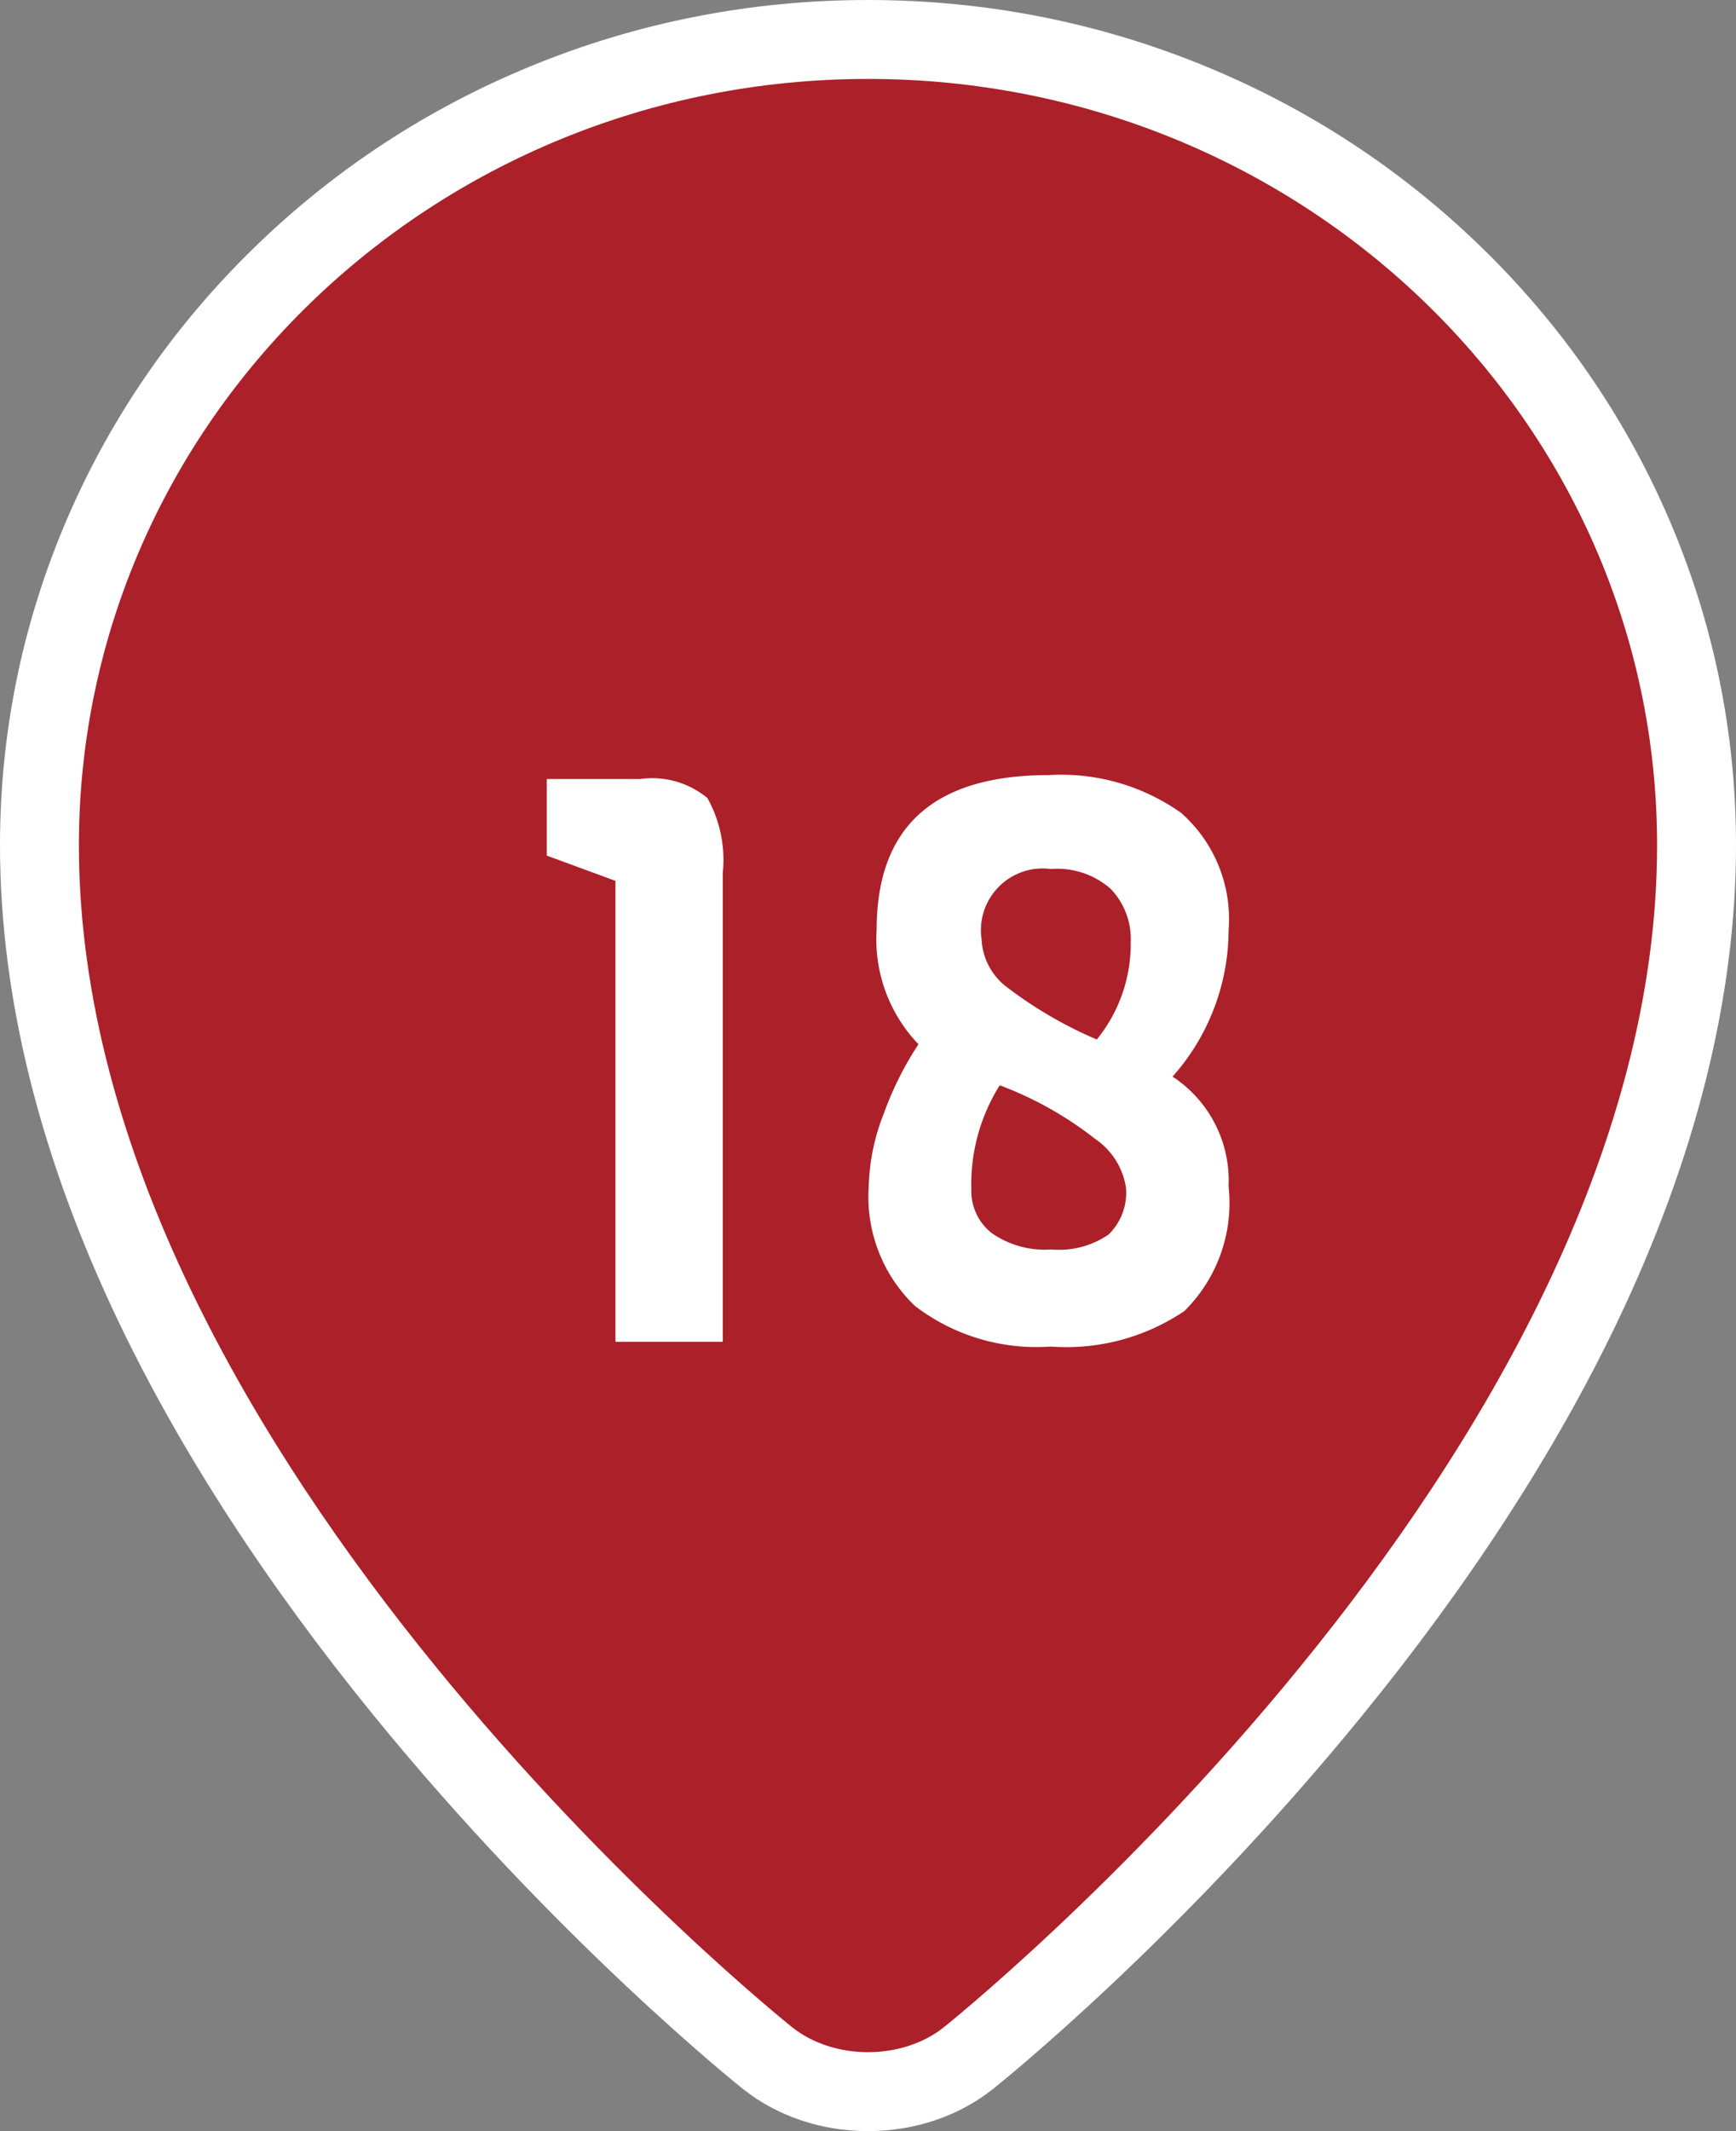
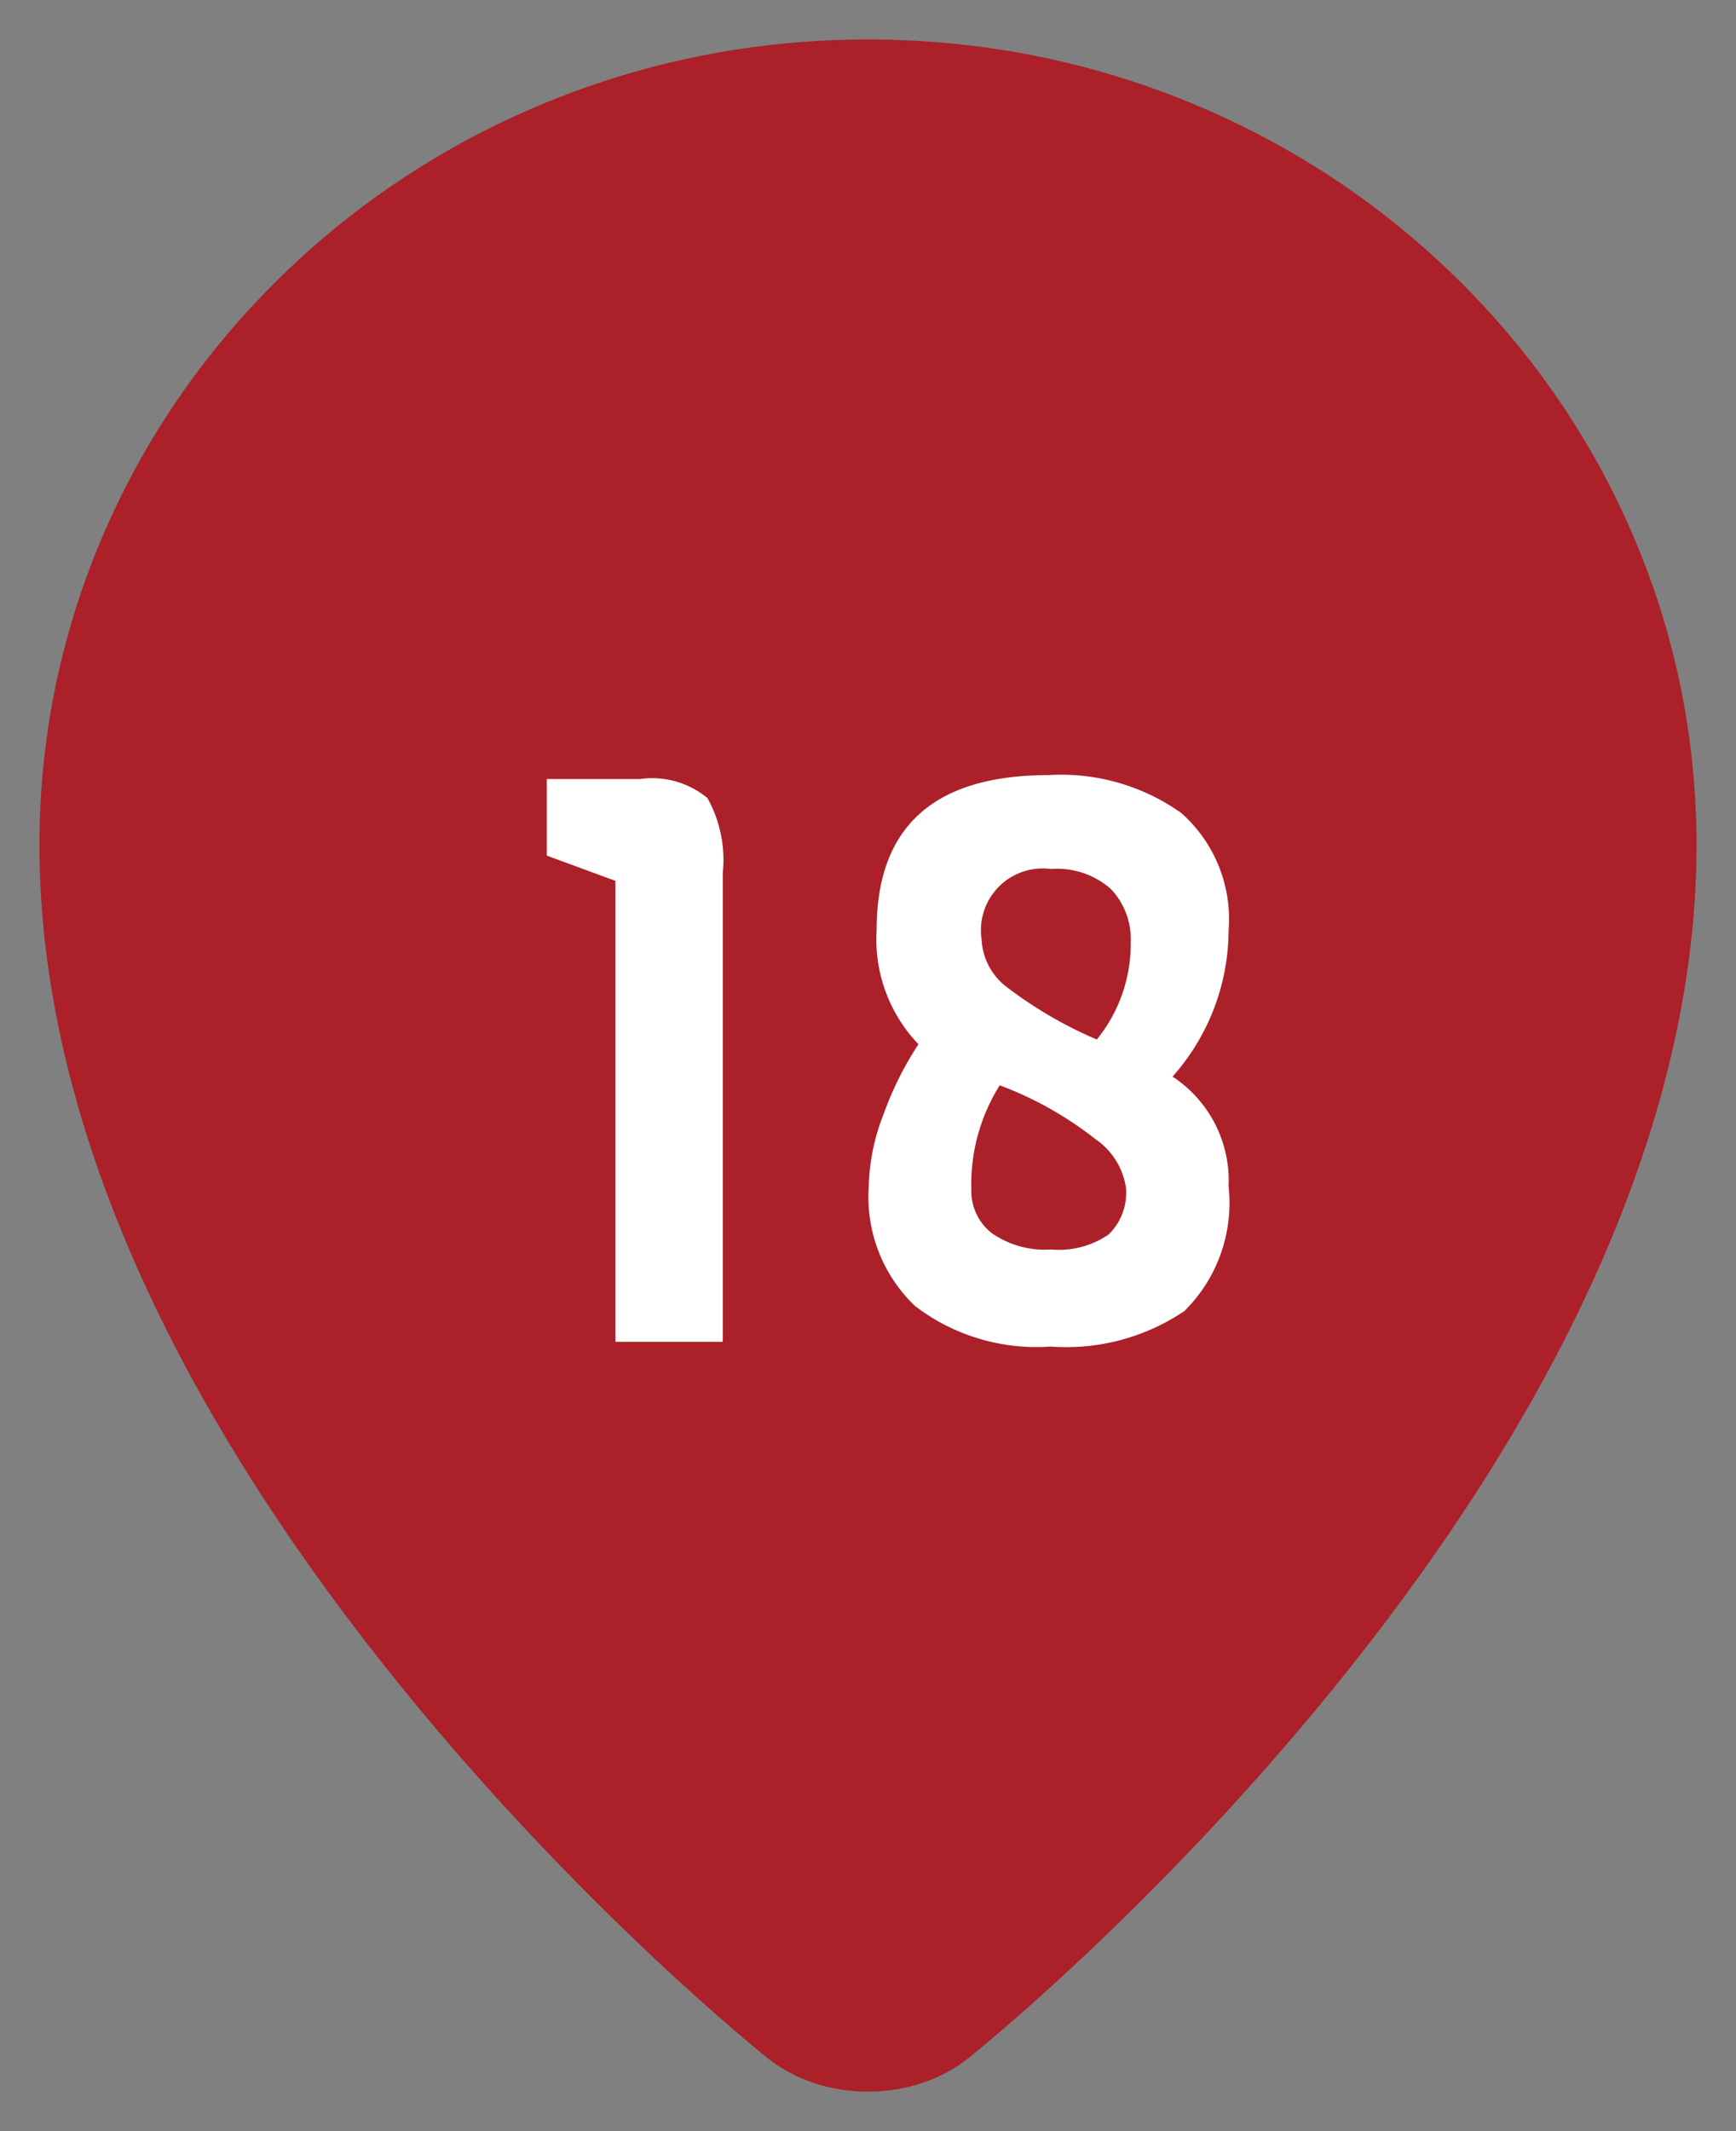
<svg xmlns="http://www.w3.org/2000/svg" width="44" height="54" viewBox="0 0 44 54">
  <rect x="0" y="0" width="44" height="54" fill="#808080" stroke="none" />
  <g id="コンポーネント_59_99" data-name="コンポーネント 59 – 99" transform="translate(2 2)">
    <g id="パス_9326" data-name="パス 9326" transform="translate(-57.151)" fill="#ab2029">
      <path d="M 77.151 51 C 76.198 51 75.294 50.698 74.607 50.151 C 74.419 50.001 69.951 46.42 65.416 40.857 C 62.741 37.577 60.608 34.291 59.074 31.091 C 57.134 27.043 56.151 23.116 56.151 19.419 C 56.151 16.659 56.708 13.981 57.806 11.461 C 58.866 9.028 60.382 6.845 62.312 4.97 C 64.241 3.098 66.486 1.628 68.986 0.601 C 71.573 -0.461 74.32 -1 77.151 -1 C 79.982 -1 82.729 -0.461 85.316 0.601 C 87.816 1.628 90.061 3.098 91.99 4.97 C 93.92 6.845 95.436 9.028 96.496 11.461 C 97.594 13.982 98.151 16.659 98.151 19.419 C 98.151 23.116 97.168 27.043 95.228 31.091 C 93.694 34.291 91.561 37.577 88.886 40.857 C 84.351 46.42 79.883 50.001 79.695 50.151 C 79.008 50.698 78.104 51 77.151 51 Z" stroke="none" />
-       <path d="M 77.151 0 C 66.105 0 57.151 8.694 57.151 19.419 C 57.151 34.968 75.23 49.369 75.23 49.369 C 76.287 50.21 78.015 50.21 79.072 49.369 C 79.072 49.369 97.151 34.968 97.151 19.419 C 97.151 8.694 88.197 0 77.151 0 M 77.151 -2 C 80.113 -2 82.988 -1.436 85.696 -0.324 C 88.314 0.751 90.666 2.291 92.686 4.253 C 94.711 6.218 96.301 8.509 97.413 11.061 C 98.566 13.709 99.151 16.521 99.151 19.419 C 99.151 23.267 98.134 27.339 96.13 31.523 C 94.562 34.794 92.386 38.147 89.661 41.489 C 85.059 47.134 80.509 50.781 80.318 50.933 C 79.454 51.621 78.33 52 77.151 52 C 75.972 52 74.848 51.621 73.984 50.933 C 73.793 50.781 69.243 47.134 64.64 41.489 C 61.916 38.147 59.74 34.794 58.172 31.523 C 56.167 27.339 55.151 23.267 55.151 19.419 C 55.151 16.521 55.736 13.709 56.889 11.061 C 58.001 8.509 59.591 6.218 61.616 4.253 C 63.636 2.291 65.988 0.751 68.606 -0.324 C 71.314 -1.436 74.189 -2 77.151 -2 Z" stroke="none" fill="#fff" />
    </g>
    <path id="パス_83468" data-name="パス 83468" d="M-3.68,0H-6.4V-11.68l-1.74-.64v-1.94h2.36a2.205,2.205,0,0,1,1.71.48,3.217,3.217,0,0,1,.39,1.9ZM.02-3.94A5.335,5.335,0,0,1,.4-5.78a8.333,8.333,0,0,1,.88-1.76,3.837,3.837,0,0,1-1.06-2.9q0-3.92,4.36-3.92a5.25,5.25,0,0,1,3.36.96,3.587,3.587,0,0,1,1.2,2.98,5.6,5.6,0,0,1-1.42,3.7A3.149,3.149,0,0,1,9.14-3.94,3.849,3.849,0,0,1,8.02-.78a5.347,5.347,0,0,1-3.39.9A5.062,5.062,0,0,1,1.19-.91,3.823,3.823,0,0,1,.02-3.94ZM2.88-10.2a1.608,1.608,0,0,0,.65,1.22A10.647,10.647,0,0,0,5.8-7.66a3.842,3.842,0,0,0,.86-2.46,1.845,1.845,0,0,0-.5-1.35,2.042,2.042,0,0,0-1.52-.51A1.565,1.565,0,0,0,2.88-10.2ZM2.62-3.86a1.356,1.356,0,0,0,.51,1.1,2.348,2.348,0,0,0,1.52.42A2.21,2.21,0,0,0,6.1-2.72,1.477,1.477,0,0,0,6.54-3.9a1.822,1.822,0,0,0-.78-1.24A9.033,9.033,0,0,0,3.34-6.5,4.713,4.713,0,0,0,2.62-3.86Z" transform="translate(19.999 32)" fill="#fff" />
  </g>
</svg>